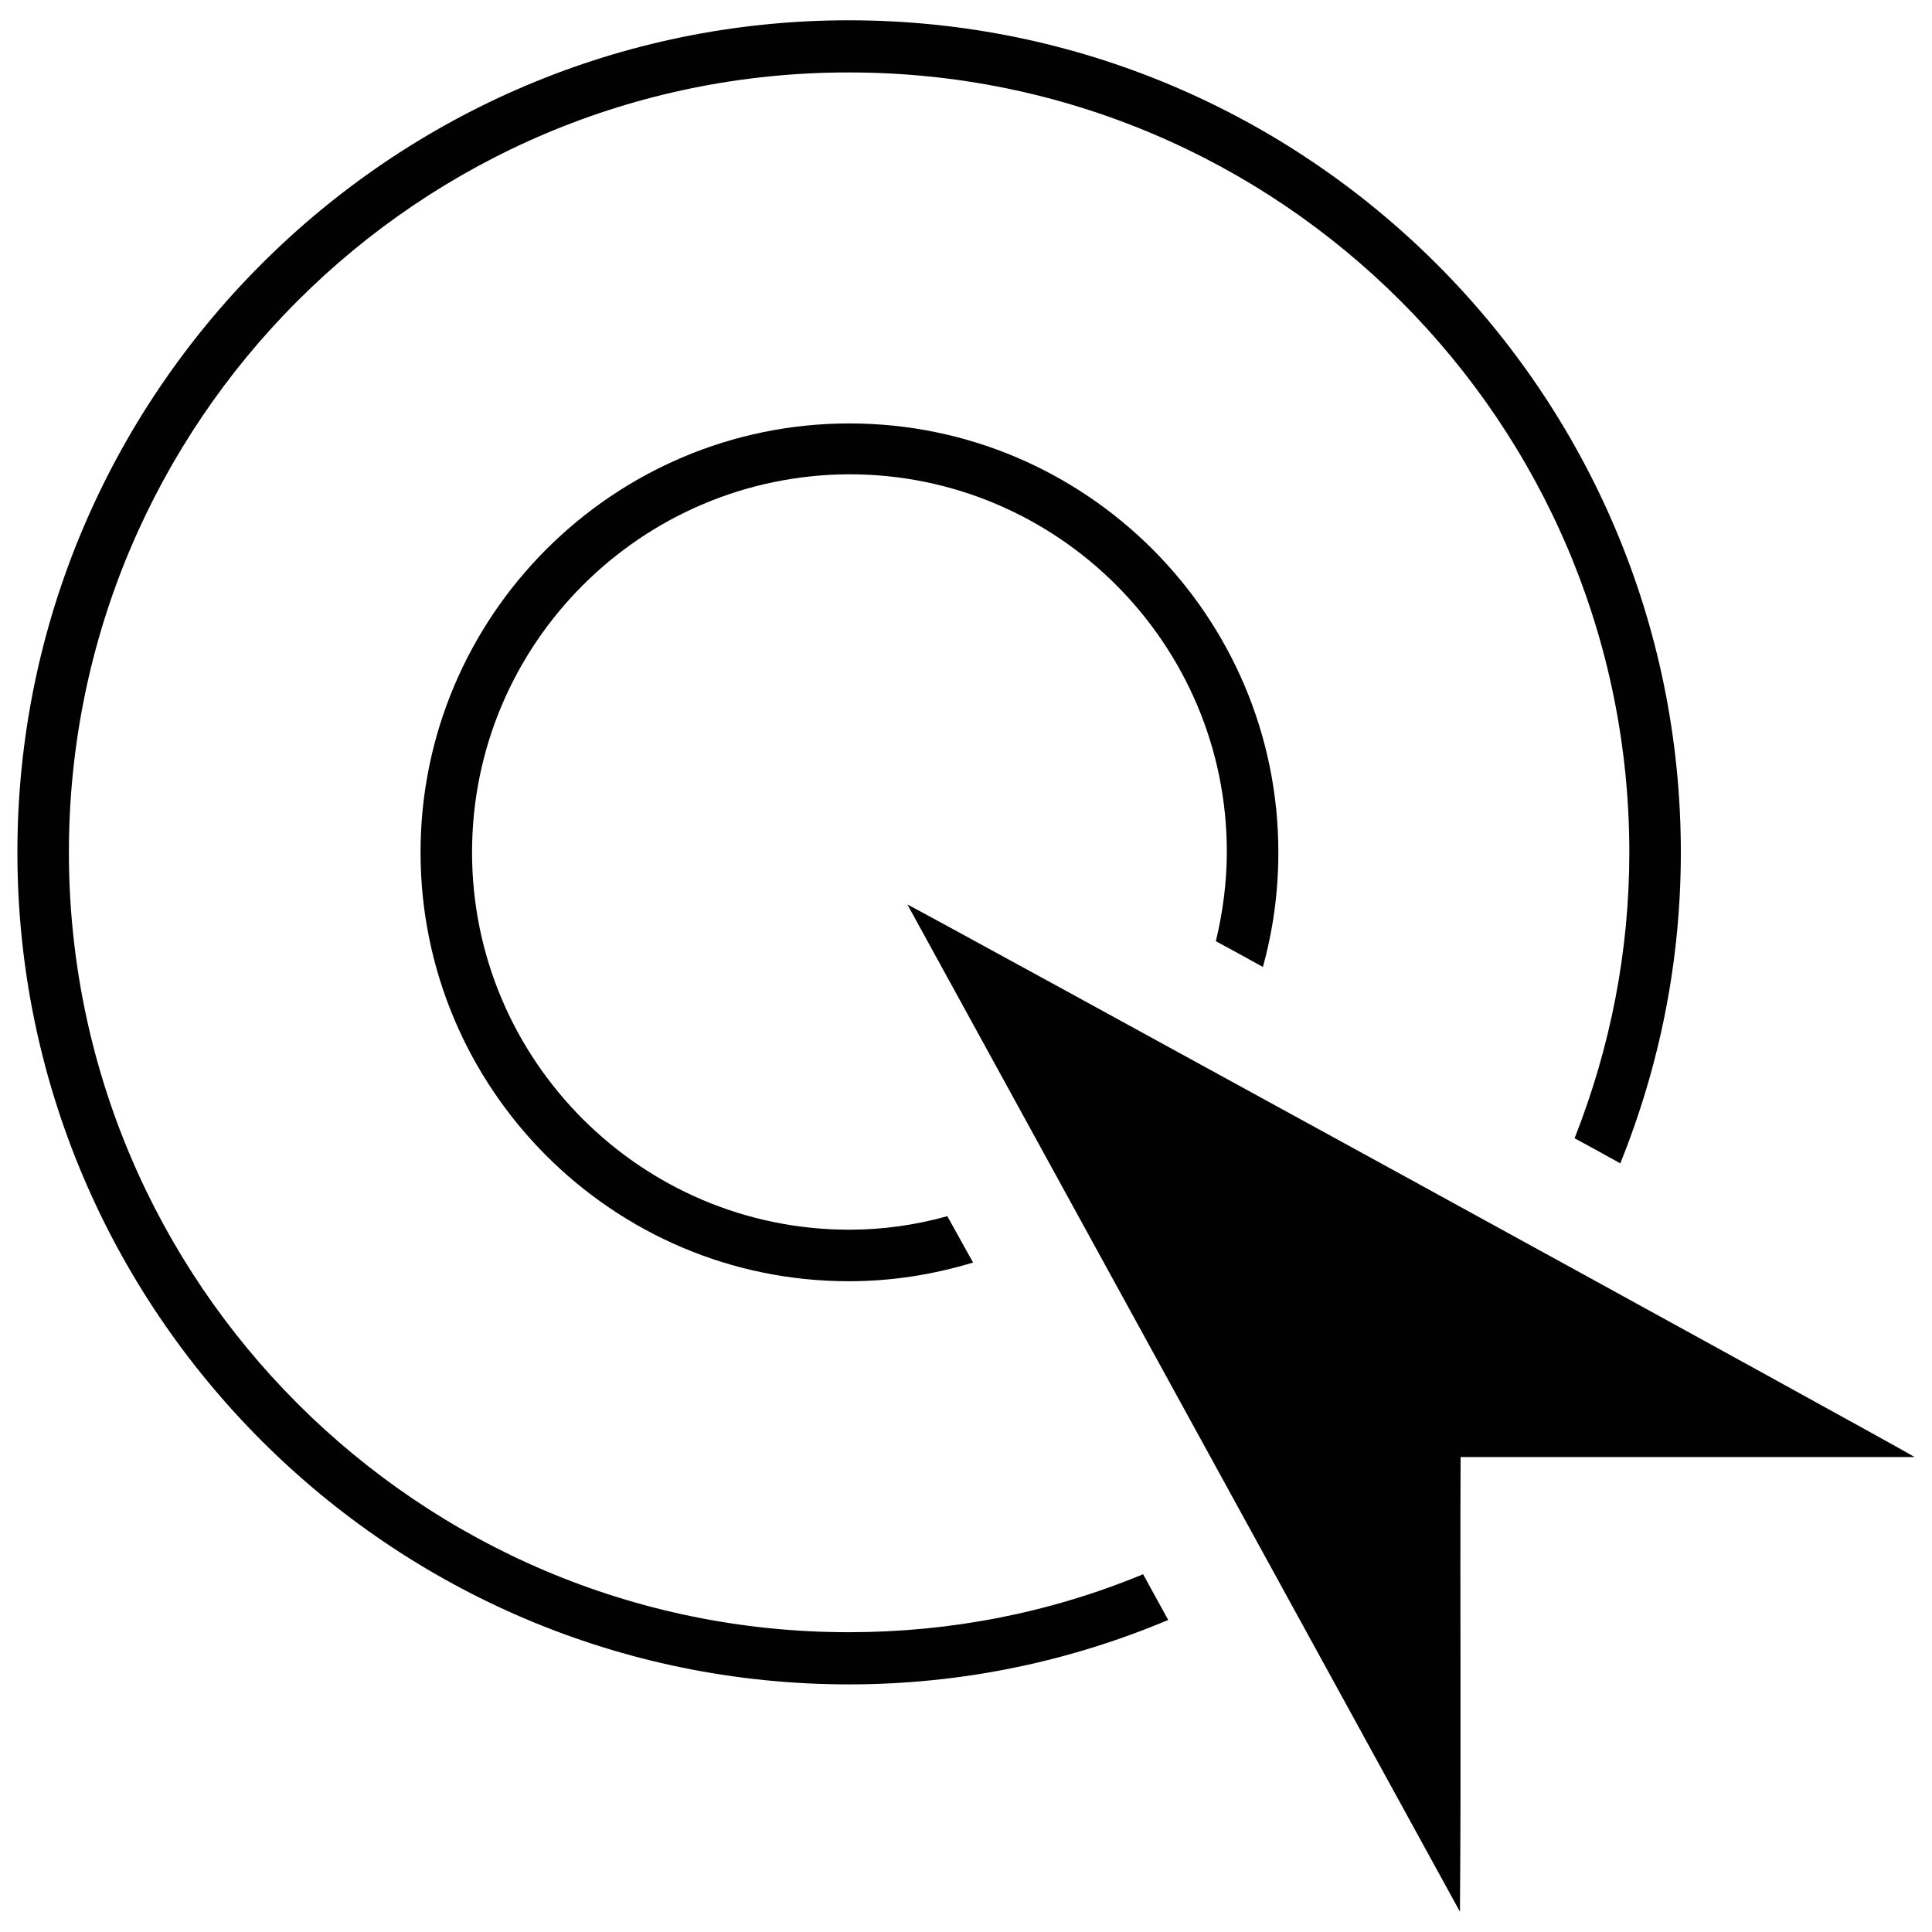
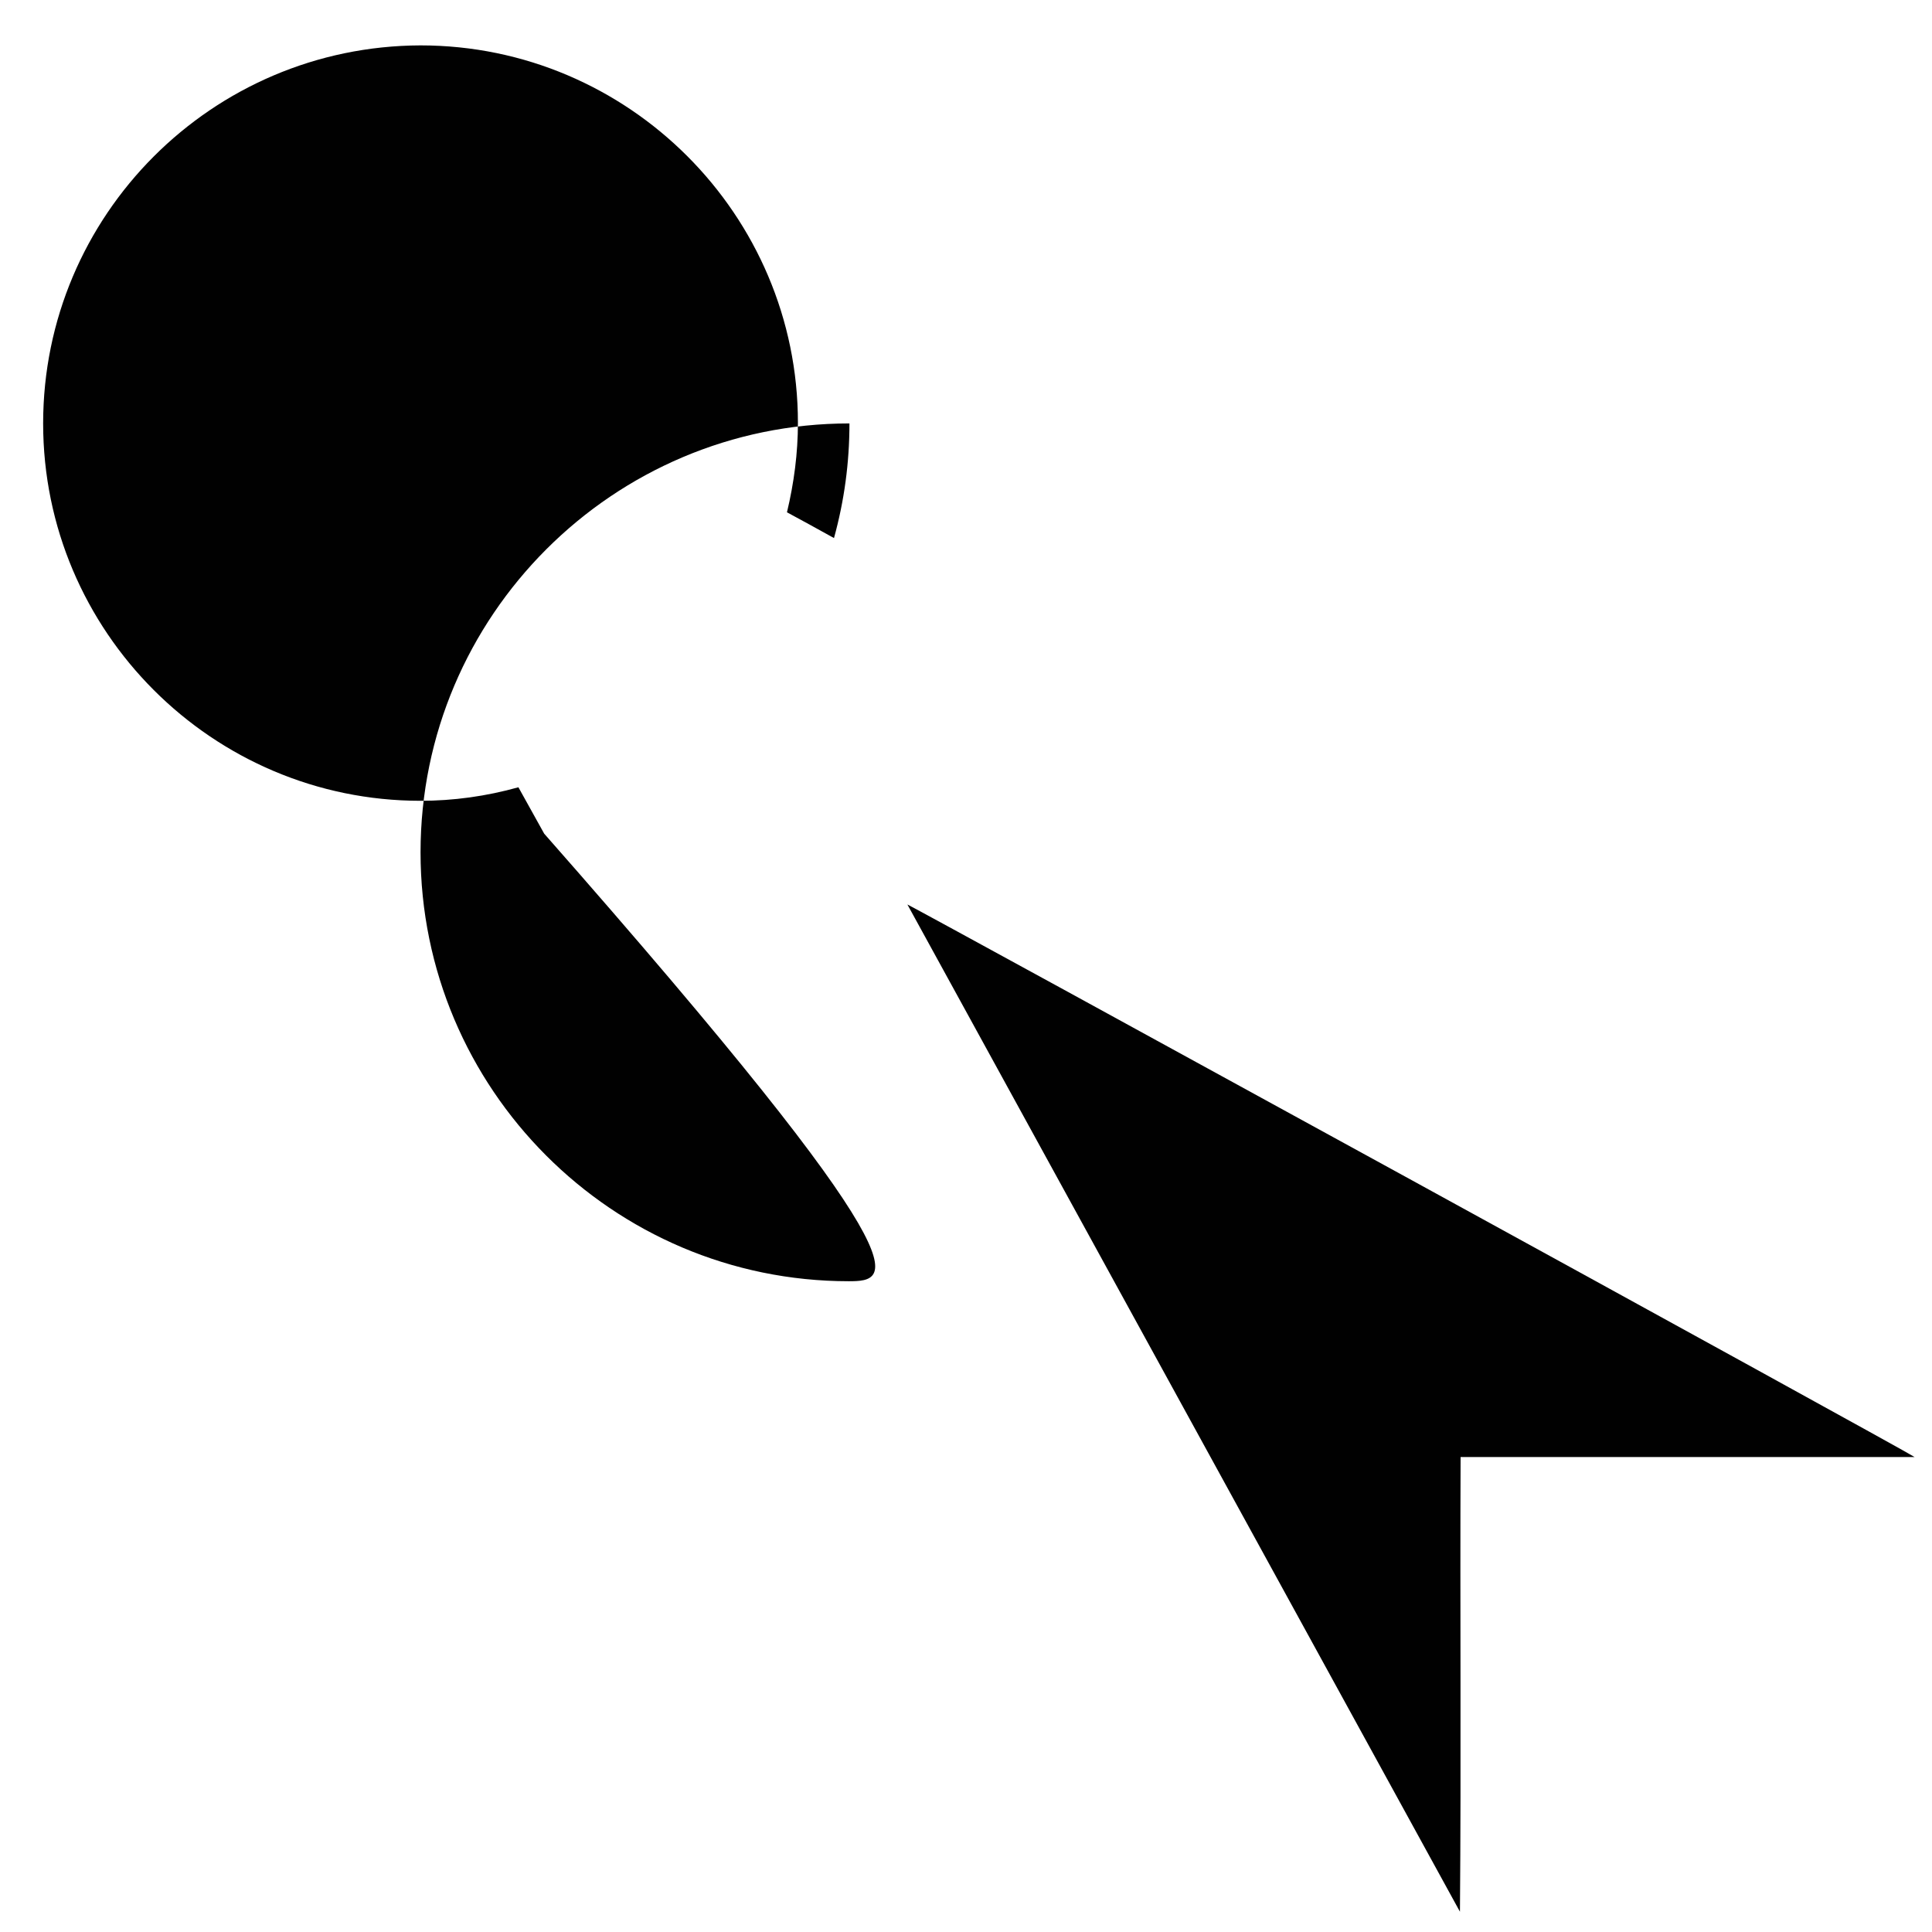
<svg xmlns="http://www.w3.org/2000/svg" version="1.1" id="Layer_1" x="0px" y="0px" width="128px" height="128px" viewBox="0 0 128 128" enable-background="new 0 0 128 128" xml:space="preserve">
  <g>
    <path fill="#010101" d="M126.848,96.533c-0.512-0.384-66.133-36.352-66.731-36.608l36.608,66.731   c0.085-10.027,0-20.096,0.043-30.123C106.795,96.533,116.821,96.533,126.848,96.533z" />
-     <path fill="#010101" d="M56.235,84.885c-15.659,0-28.373-12.757-28.373-28.416s12.757-28.416,28.416-28.416   s28.416,12.757,28.416,28.416c0,2.603-0.341,5.12-1.024,7.595c-1.067-0.597-2.091-1.152-3.115-1.707   c0.469-1.963,0.725-3.925,0.725-5.931c0-13.781-11.221-25.003-25.003-25.003c-13.824,0.043-25.003,11.264-25.003,25.045   s11.221,25.003,25.003,25.003c2.176,0,4.352-0.299,6.485-0.896l1.707,3.072C61.781,84.459,59.051,84.885,56.235,84.885z" />
-     <path fill="#010101" d="M56.235,111.595c-30.379,0-55.083-24.747-55.083-55.125S25.856,1.344,56.235,1.344   s55.125,24.704,55.125,55.125c0,7.125-1.365,14.037-4.011,20.608c-0.981-0.555-2.005-1.109-3.029-1.664   c2.389-6.059,3.627-12.416,3.627-18.944c0-28.501-23.168-51.669-51.669-51.669C27.733,4.757,4.565,27.968,4.565,56.469   s23.168,51.669,51.669,51.669c6.741,0,13.312-1.28,19.499-3.84l1.664,3.029C70.699,110.144,63.573,111.595,56.235,111.595z" />
+     <path fill="#010101" d="M56.235,84.885c-15.659,0-28.373-12.757-28.373-28.416s12.757-28.416,28.416-28.416   c0,2.603-0.341,5.12-1.024,7.595c-1.067-0.597-2.091-1.152-3.115-1.707   c0.469-1.963,0.725-3.925,0.725-5.931c0-13.781-11.221-25.003-25.003-25.003c-13.824,0.043-25.003,11.264-25.003,25.045   s11.221,25.003,25.003,25.003c2.176,0,4.352-0.299,6.485-0.896l1.707,3.072C61.781,84.459,59.051,84.885,56.235,84.885z" />
  </g>
</svg>